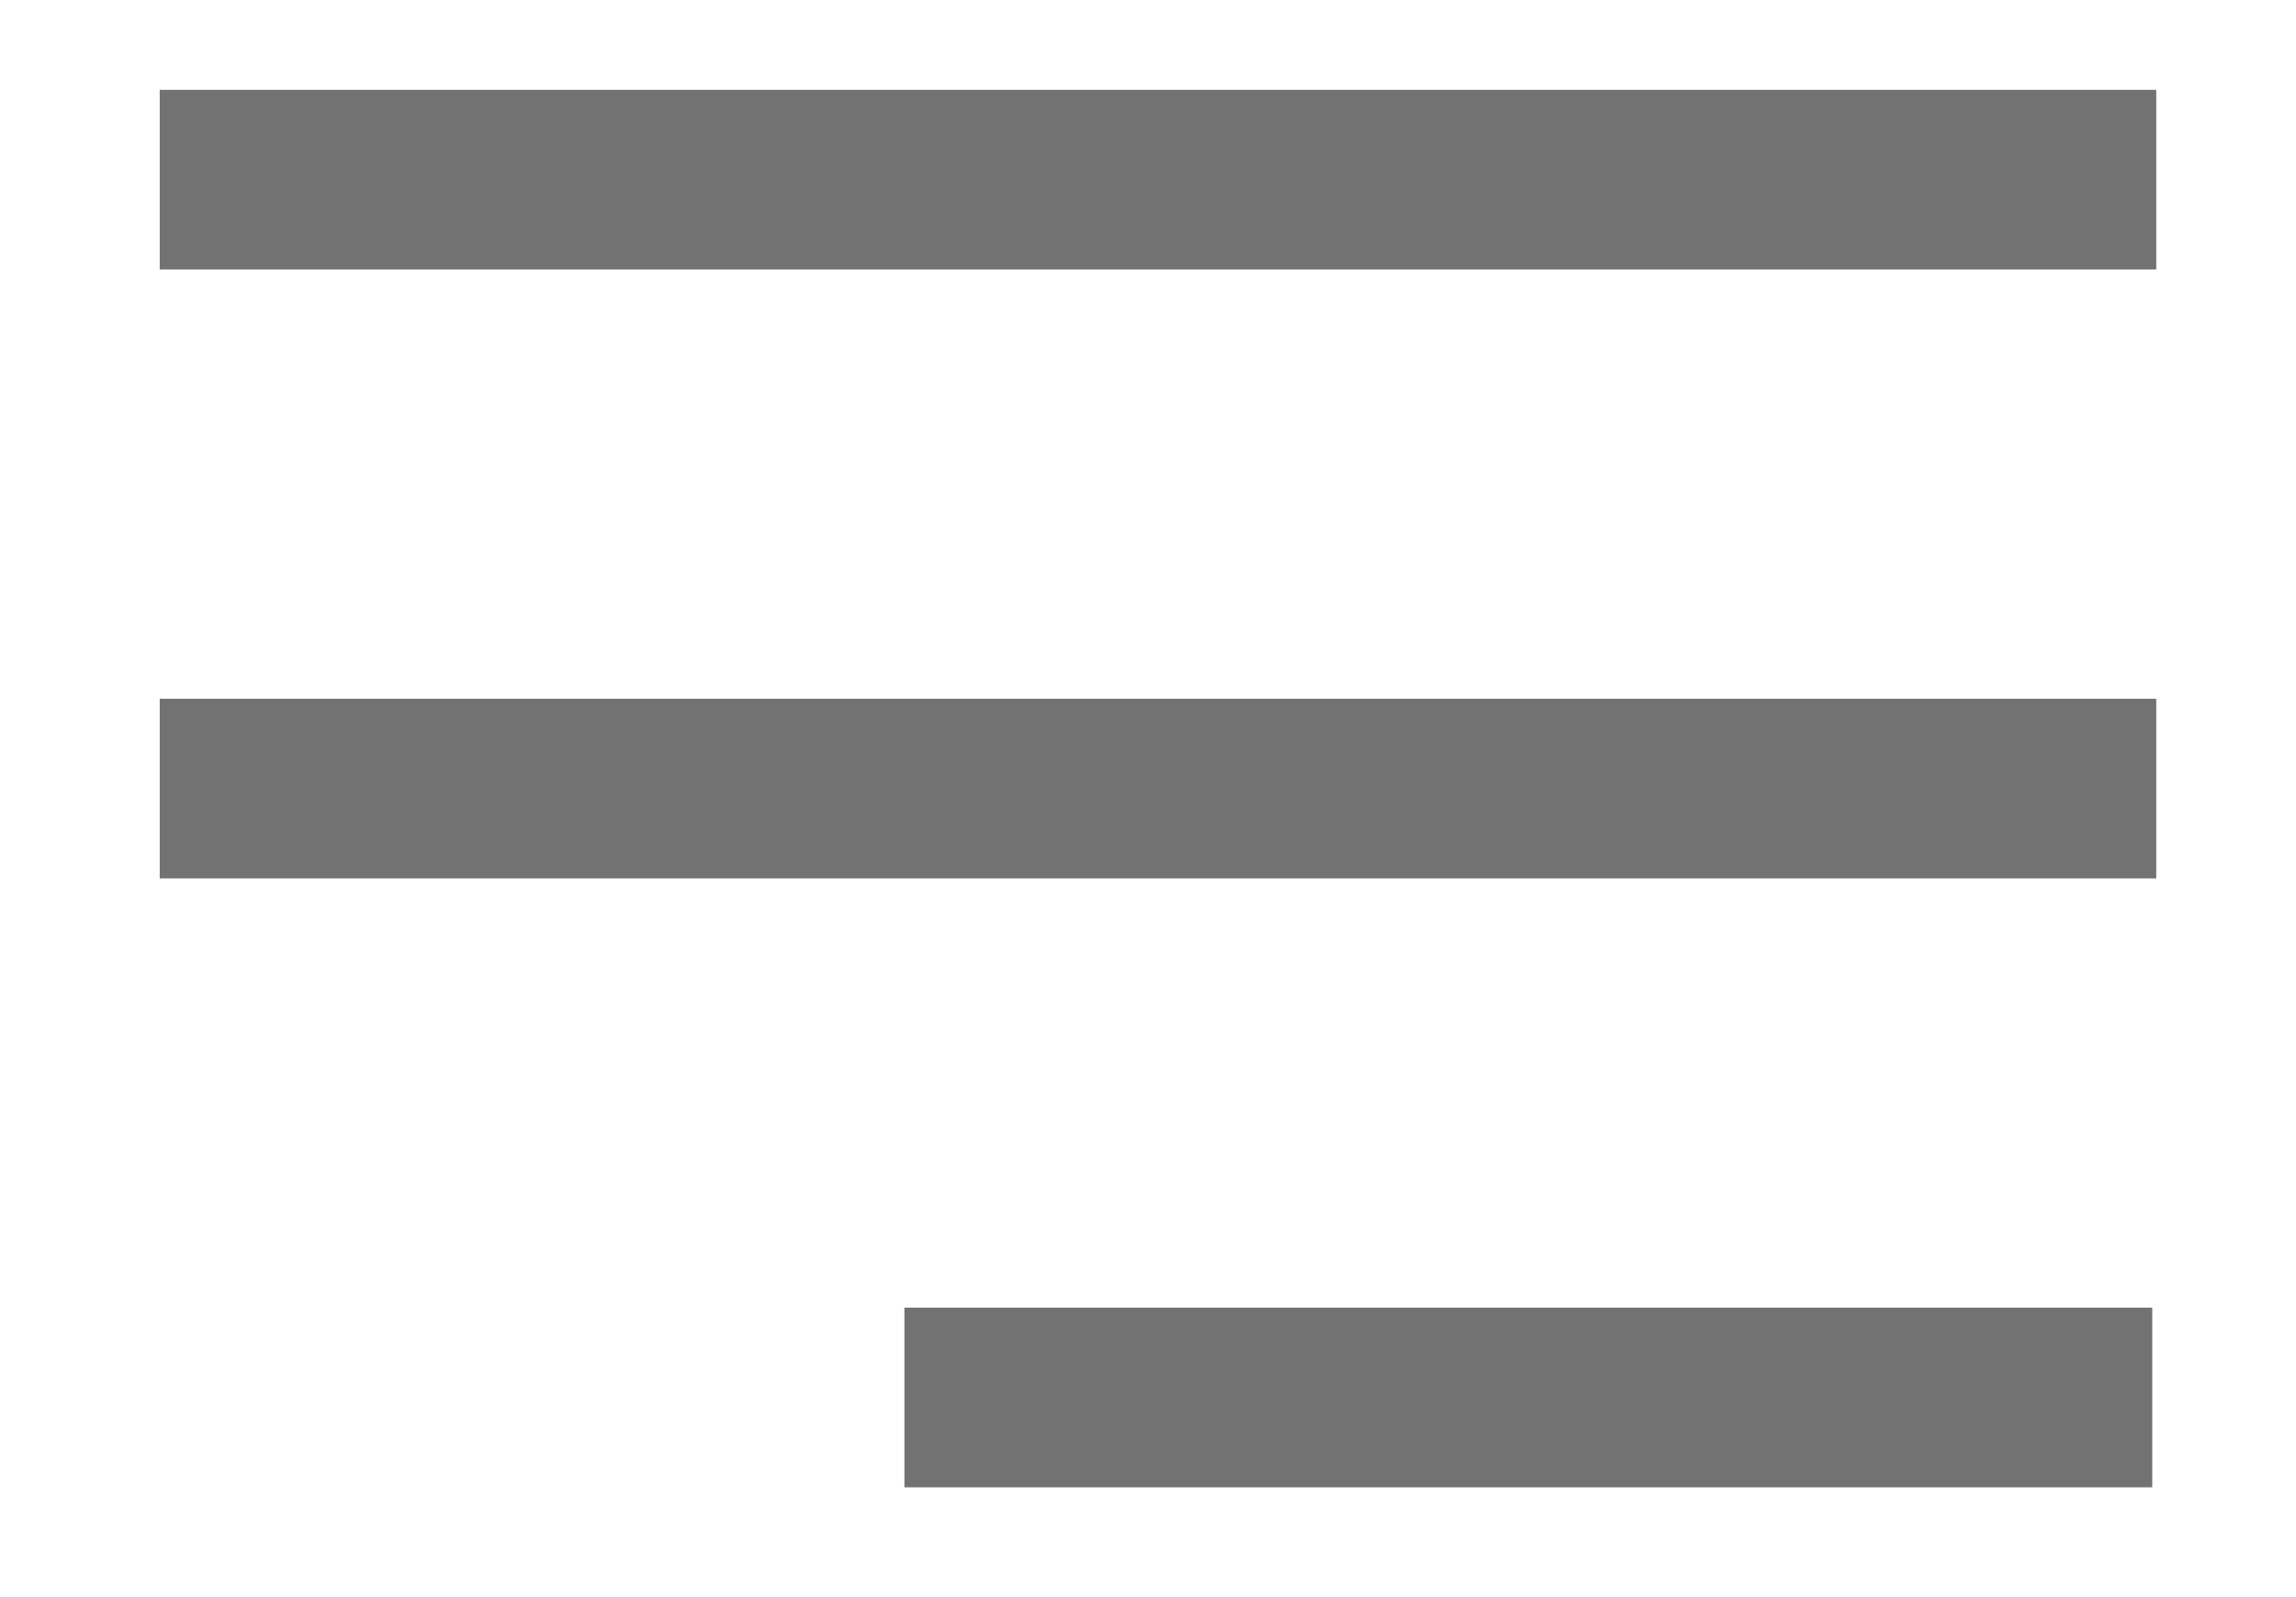
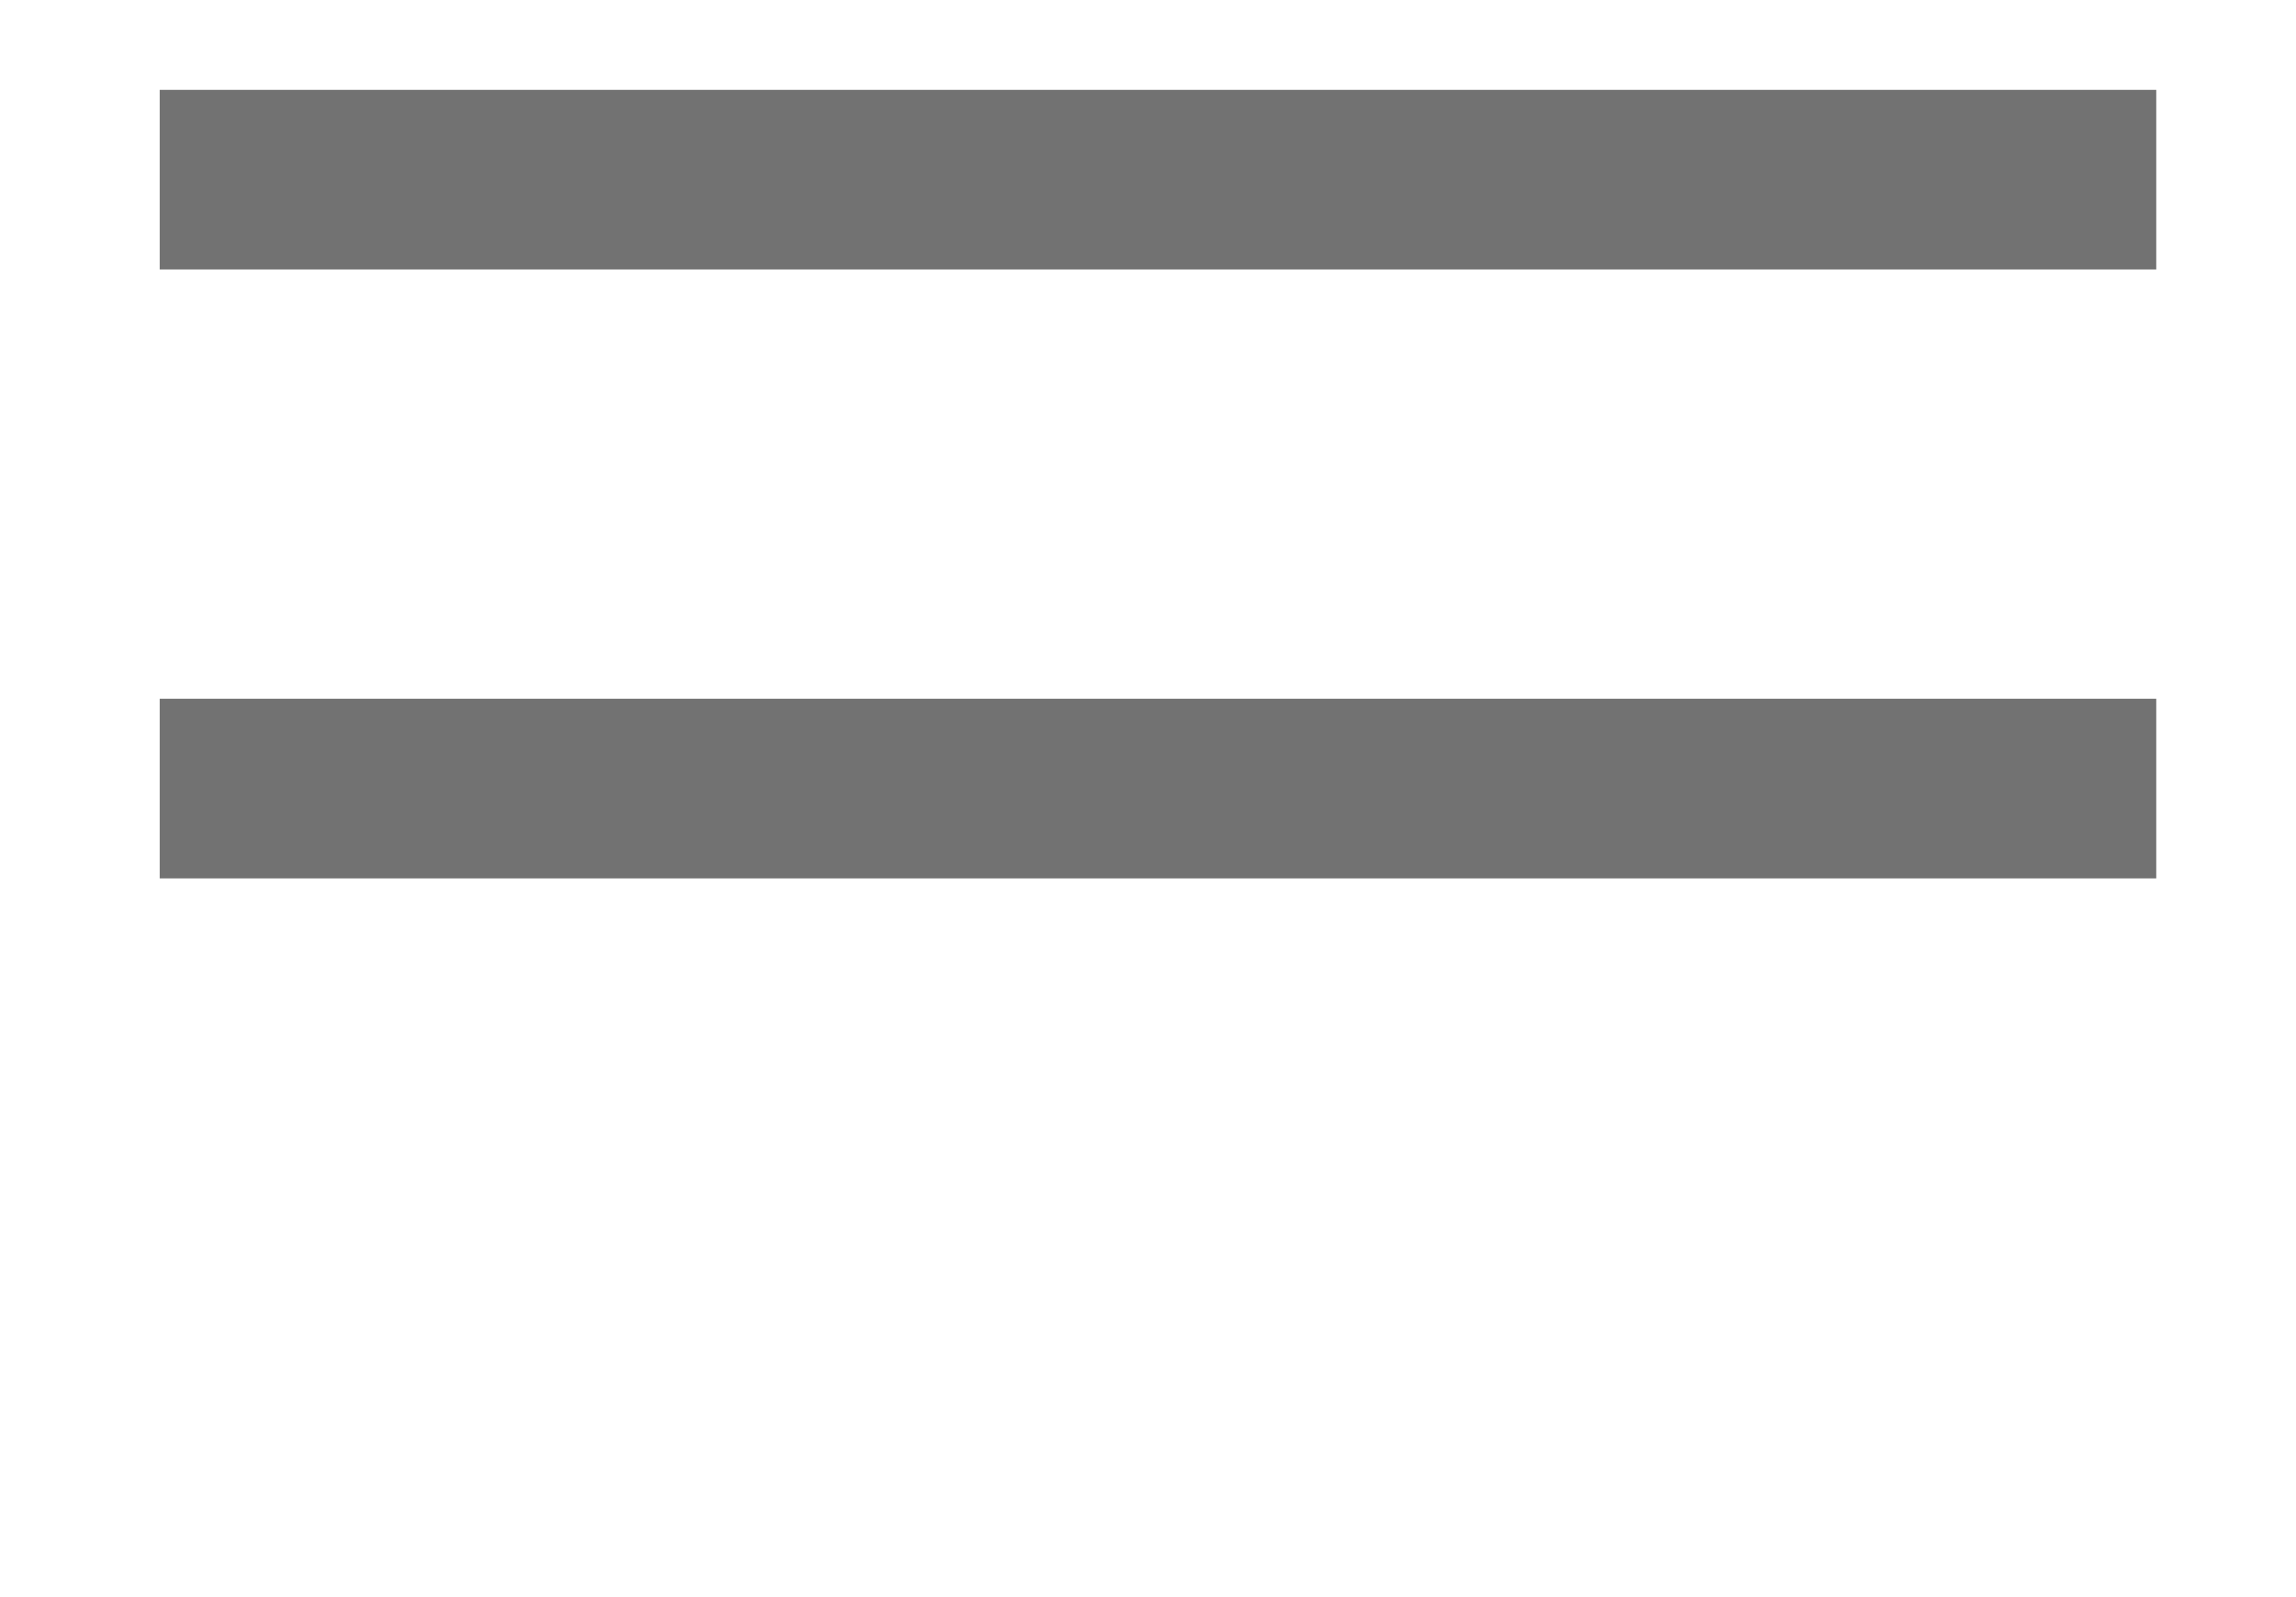
<svg xmlns="http://www.w3.org/2000/svg" version="1.1" id="Layer_1" x="0px" y="0px" viewBox="0 0 230 160" style="enable-background:new 0 0 230 160;" xml:space="preserve">
  <style type="text/css">
	.st0{fill:#727272;}
</style>
  <g>
    <rect x="16" y="9" class="st0" width="200" height="18" />
    <rect x="16" y="70" class="st0" width="200" height="18" />
-     <rect x="90.6" y="131" class="st0" width="125" height="18" />
  </g>
</svg>